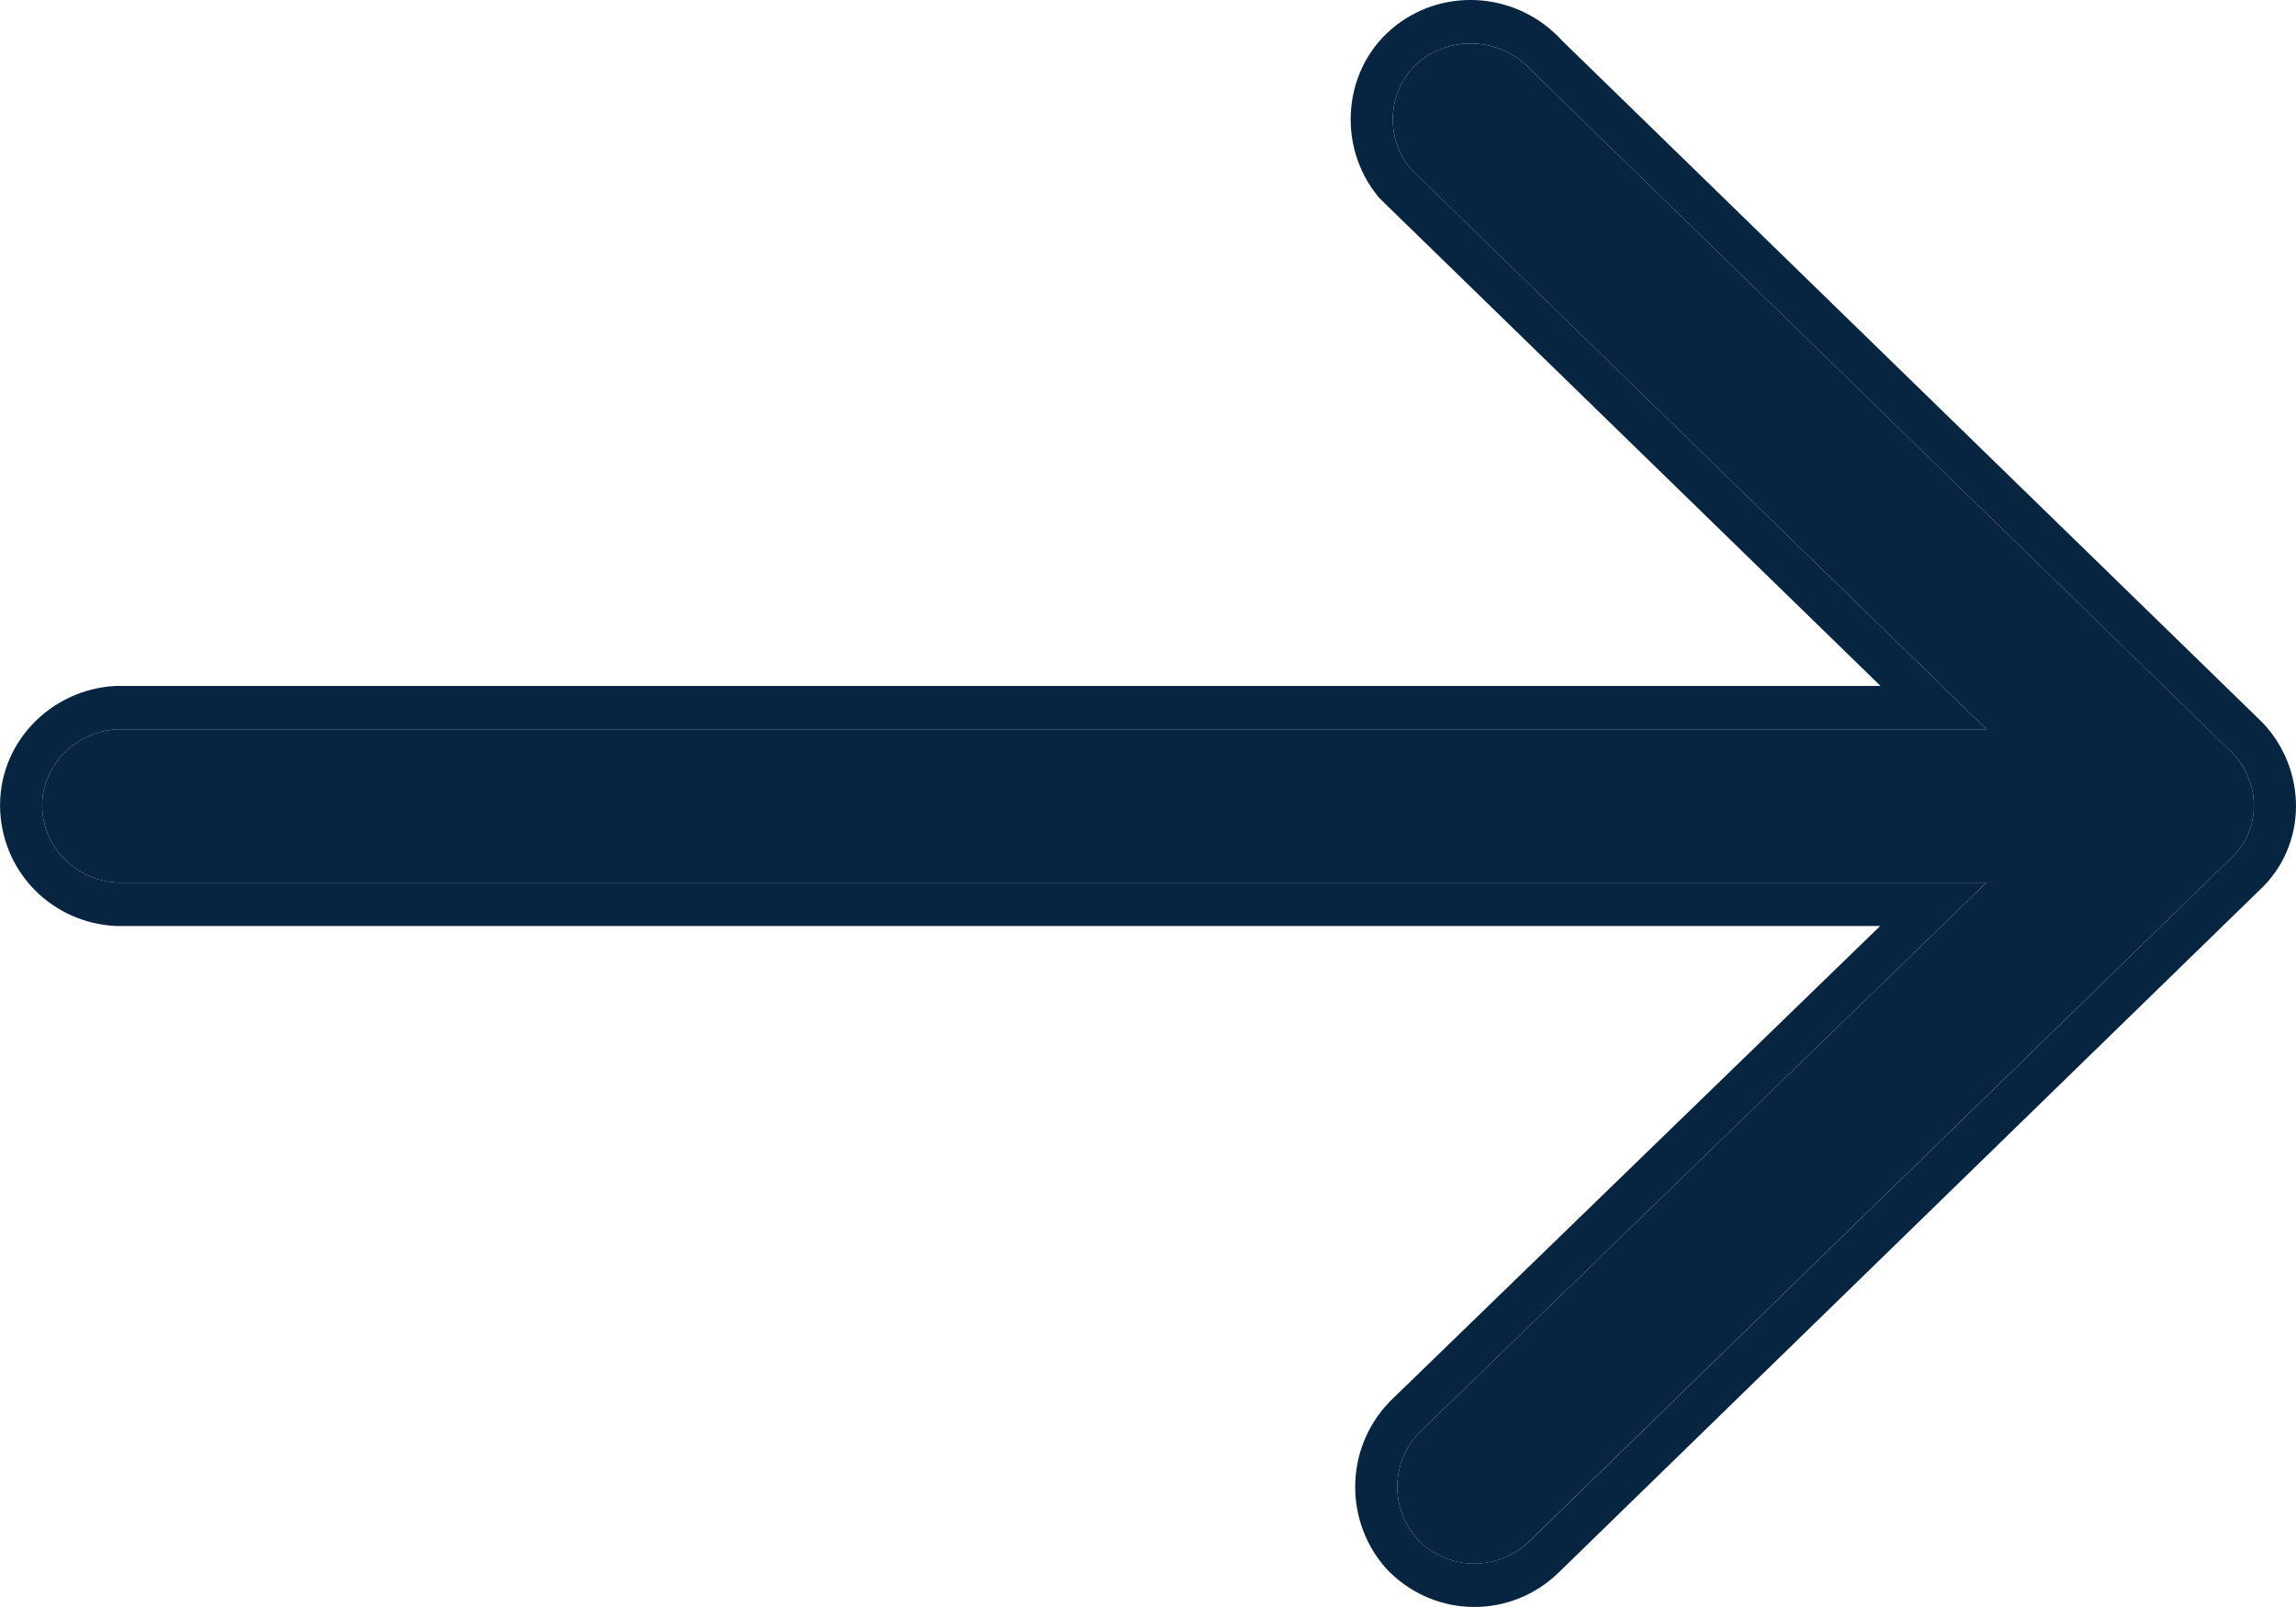
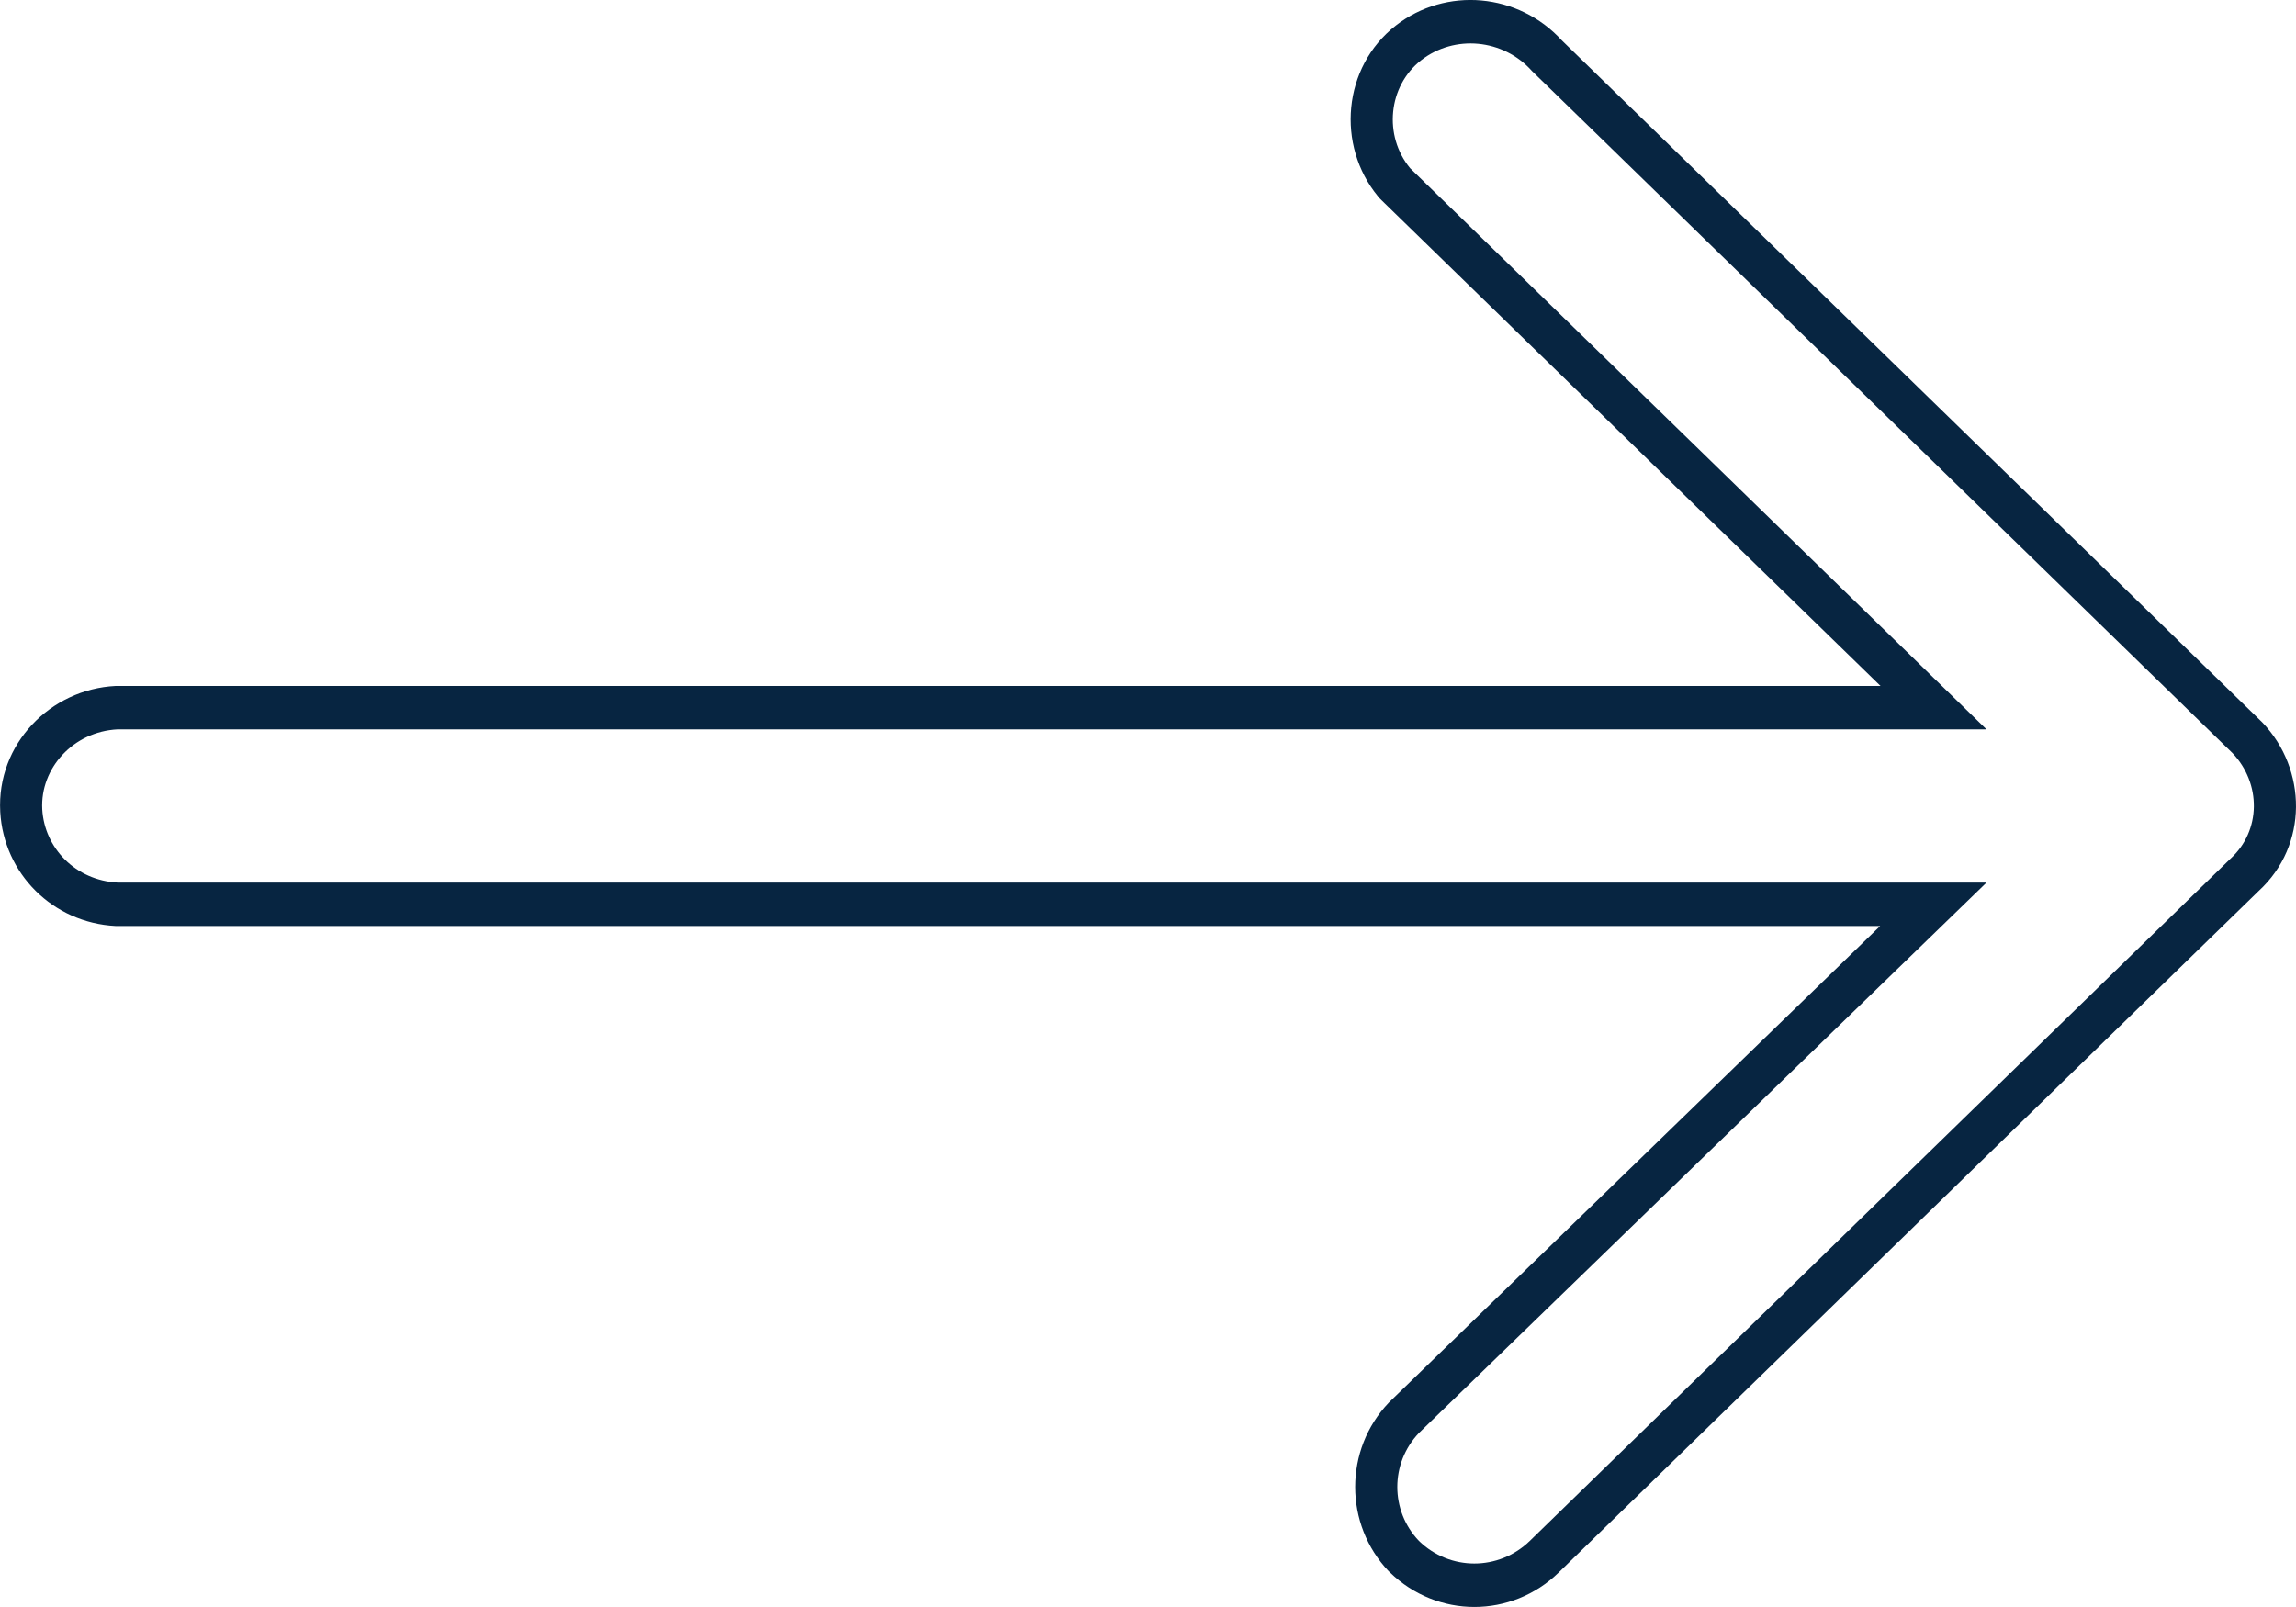
<svg xmlns="http://www.w3.org/2000/svg" width="20" height="14" viewBox="0 0 20 14" fill="none">
  <g id="Component 1">
-     <path id="Vector" d="M13.345 0.619C13.094 0.337 12.669 0.299 12.379 0.525C12.09 0.751 12.051 1.183 12.283 1.465C12.321 1.503 12.341 1.522 12.379 1.559L17.304 6.354H1.024C0.638 6.373 0.349 6.693 0.368 7.05C0.387 7.388 0.658 7.67 1.024 7.689H17.304L12.36 12.484C12.109 12.747 12.109 13.161 12.36 13.424C12.63 13.688 13.055 13.688 13.325 13.424L19.428 7.482C19.698 7.238 19.698 6.824 19.447 6.561L19.428 6.542L13.345 0.619Z" fill="#072541" />
-     <path id="Vector (Stroke)" fill-rule="evenodd" clip-rule="evenodd" d="M12.283 1.465C12.051 1.183 12.09 0.751 12.379 0.525C12.669 0.299 13.094 0.337 13.345 0.619L19.447 6.561C19.698 6.824 19.698 7.238 19.428 7.482L13.326 13.424C13.055 13.687 12.63 13.687 12.36 13.424C12.109 13.161 12.109 12.747 12.36 12.484L17.304 7.689H1.025C0.658 7.67 0.387 7.388 0.368 7.05C0.349 6.693 0.638 6.373 1.025 6.354H17.304L12.283 1.465ZM16.381 5.976L12.065 1.774L12.016 1.726L12.003 1.71C11.639 1.267 11.695 0.584 12.158 0.223C12.595 -0.118 13.226 -0.063 13.605 0.352L19.704 6.291L19.709 6.296C20.095 6.701 20.11 7.363 19.675 7.762L13.578 13.699C13.166 14.1 12.52 14.1 12.108 13.699L12.103 13.694L12.098 13.69C11.707 13.279 11.707 12.629 12.098 12.219L12.103 12.213L16.378 8.067H1.015L1.006 8.067C0.461 8.039 0.032 7.612 0.002 7.072L0.002 7.071C-0.03 6.482 0.439 6.004 1.007 5.976L1.016 5.976H16.381Z" fill="#072541" />
+     <path id="Vector (Stroke)" fill-rule="evenodd" clip-rule="evenodd" d="M12.283 1.465C12.051 1.183 12.09 0.751 12.379 0.525C12.669 0.299 13.094 0.337 13.345 0.619L19.447 6.561C19.698 6.824 19.698 7.238 19.428 7.482L13.326 13.424C13.055 13.687 12.63 13.687 12.36 13.424C12.109 13.161 12.109 12.747 12.36 12.484L17.304 7.689H1.025C0.658 7.67 0.387 7.388 0.368 7.05C0.349 6.693 0.638 6.373 1.025 6.354H17.304L12.283 1.465ZM16.381 5.976L12.065 1.774L12.016 1.726L12.003 1.71C11.639 1.267 11.695 0.584 12.158 0.223C12.595 -0.118 13.226 -0.063 13.605 0.352L19.704 6.291L19.709 6.296C20.095 6.701 20.11 7.363 19.675 7.762L13.578 13.699C13.166 14.1 12.52 14.1 12.108 13.699L12.103 13.694L12.098 13.69C11.707 13.279 11.707 12.629 12.098 12.219L16.378 8.067H1.015L1.006 8.067C0.461 8.039 0.032 7.612 0.002 7.072L0.002 7.071C-0.03 6.482 0.439 6.004 1.007 5.976L1.016 5.976H16.381Z" fill="#072541" />
  </g>
</svg>